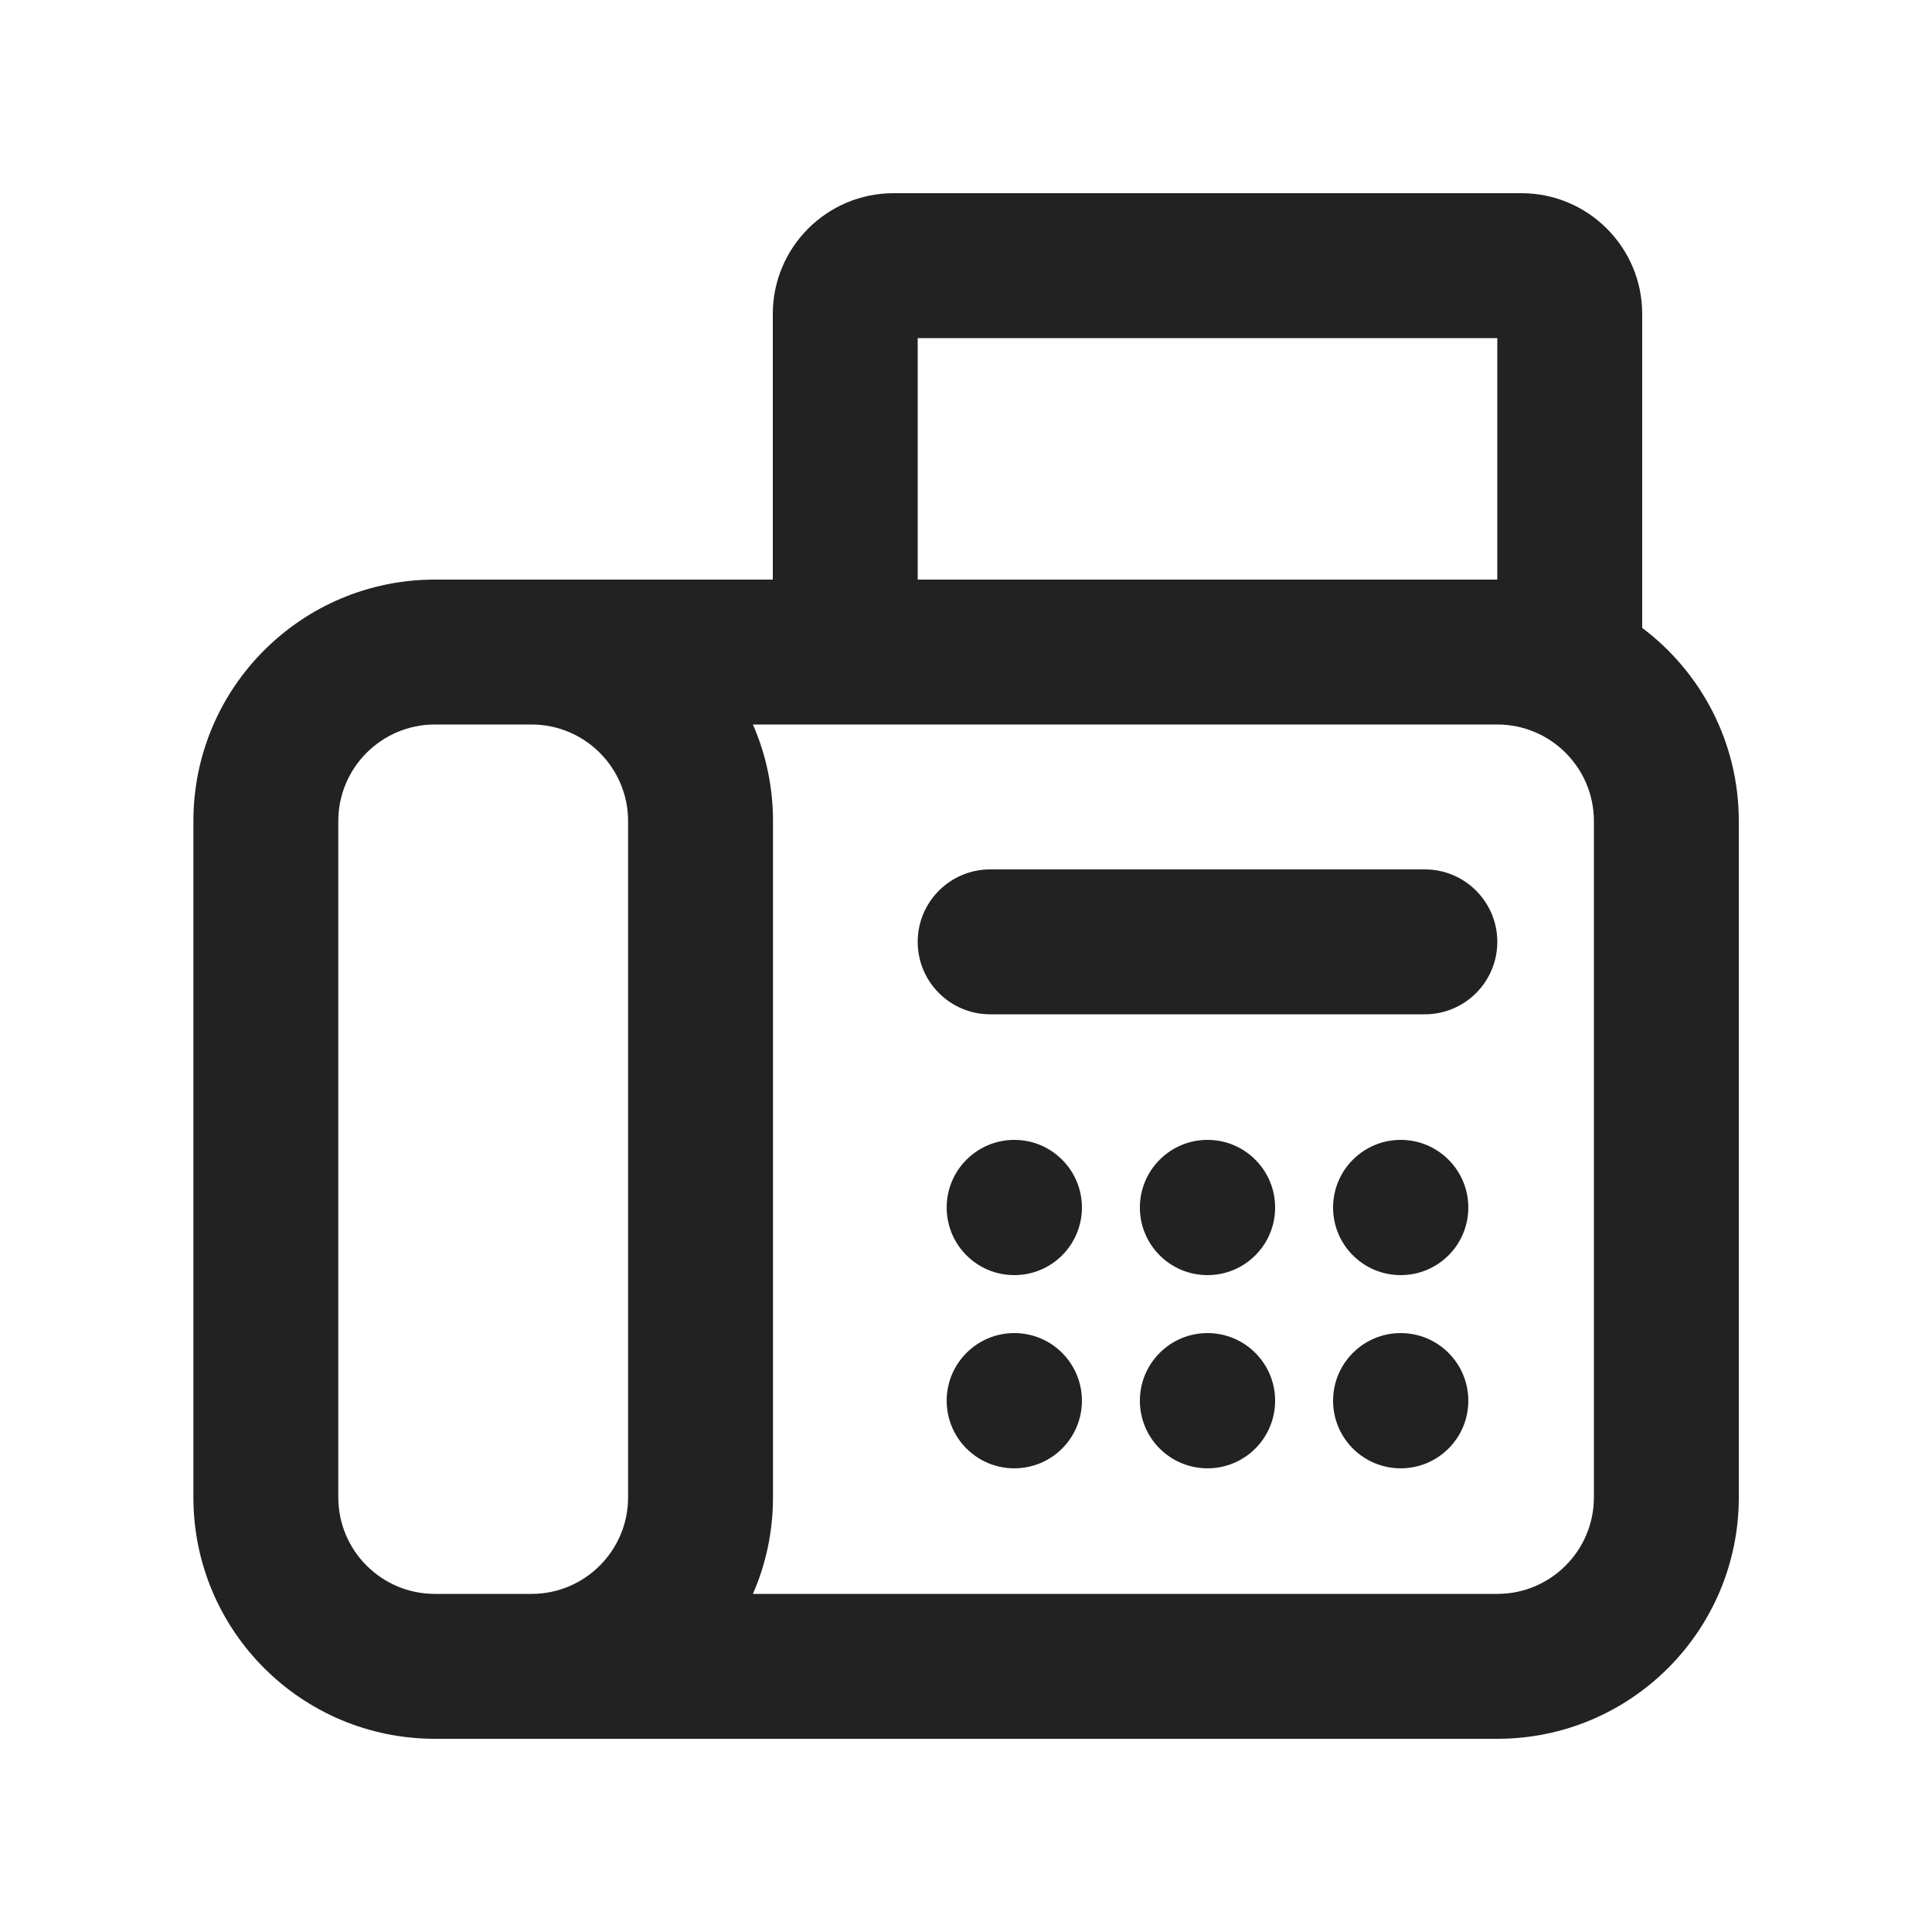
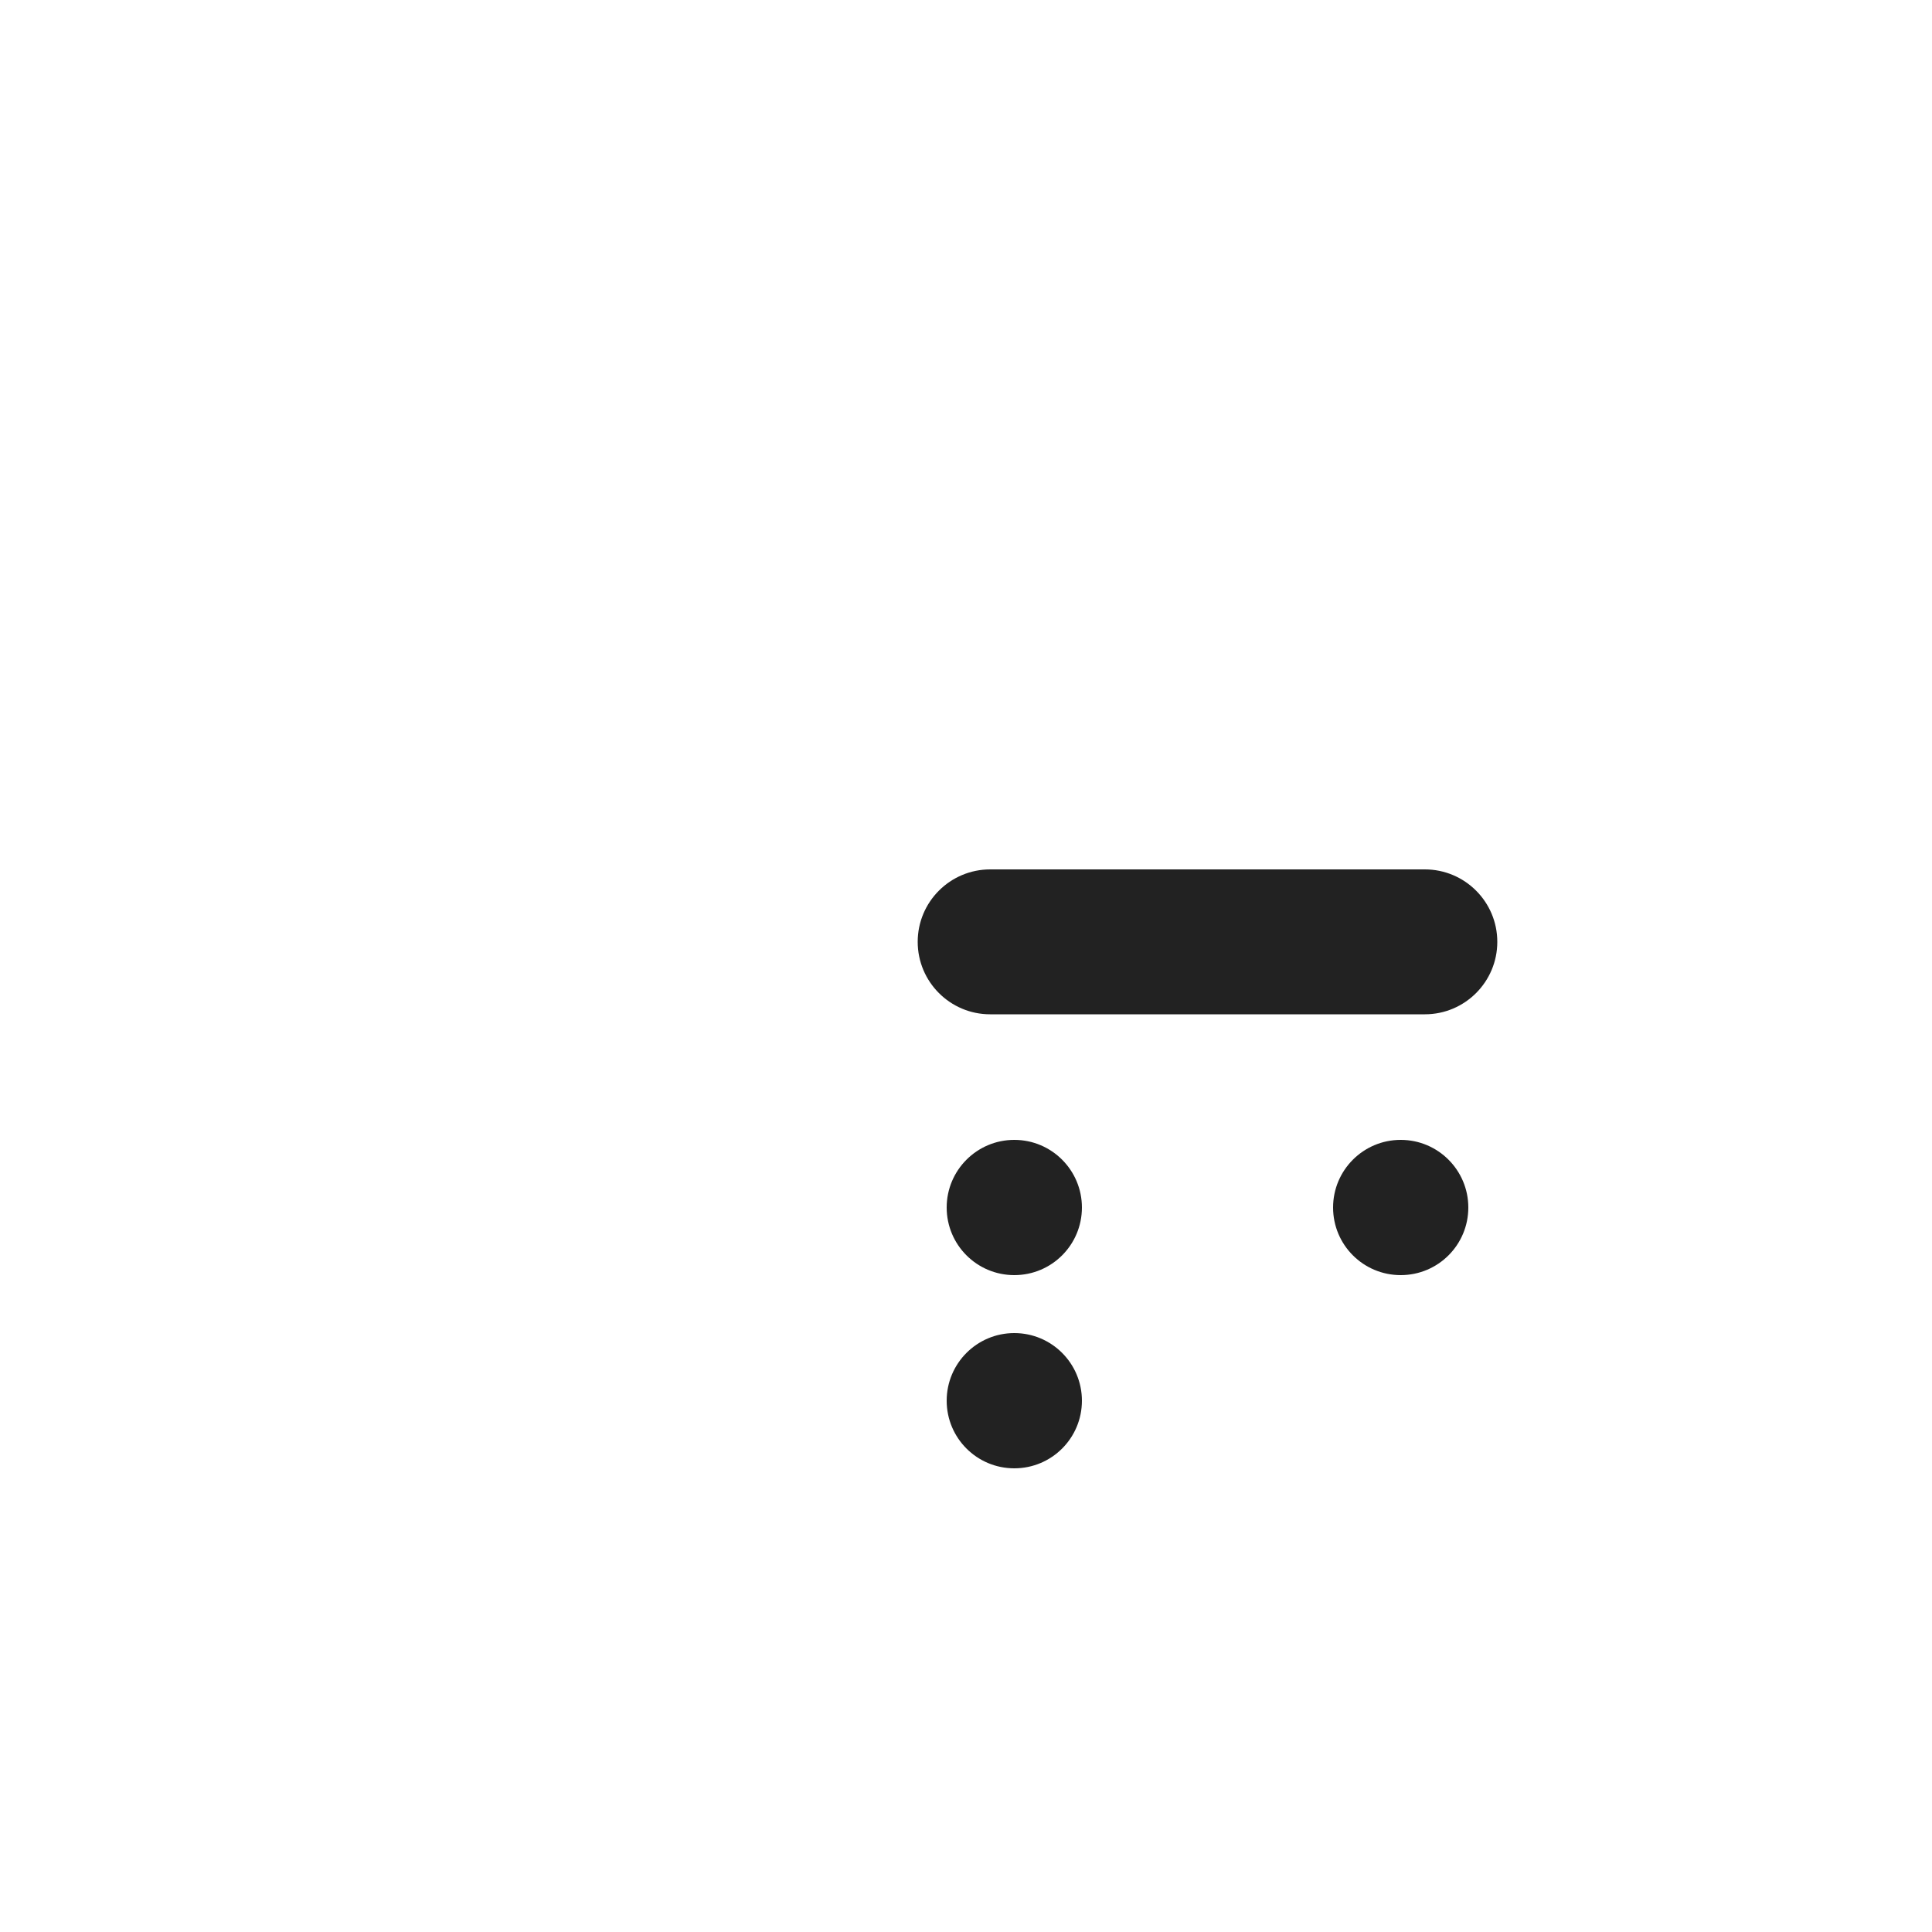
<svg xmlns="http://www.w3.org/2000/svg" width="20" height="20" viewBox="0 0 20 20" fill="none">
  <path d="M11.2 12.5C11.2 12.887 10.887 13.2 10.5 13.2C10.113 13.2 9.8 12.887 9.8 12.5C9.8 12.114 10.113 11.8 10.5 11.8C10.887 11.8 11.2 12.114 11.2 12.5Z" fill="#222222" />
  <path d="M10.5 15.2C10.887 15.2 11.2 14.887 11.2 14.5C11.2 14.114 10.887 13.8 10.5 13.8C10.113 13.8 9.8 14.114 9.8 14.5C9.8 14.887 10.113 15.2 10.5 15.2Z" fill="#222222" />
-   <path d="M13.2 12.5C13.2 12.887 12.887 13.2 12.5 13.2C12.113 13.2 11.8 12.887 11.8 12.5C11.8 12.114 12.113 11.8 12.5 11.8C12.887 11.8 13.2 12.114 13.2 12.5Z" fill="#222222" />
-   <path d="M12.5 15.2C12.887 15.2 13.2 14.887 13.2 14.5C13.2 14.114 12.887 13.8 12.5 13.8C12.113 13.8 11.8 14.114 11.8 14.5C11.8 14.887 12.113 15.2 12.5 15.2Z" fill="#222222" />
  <path d="M15.2 12.5C15.2 12.887 14.887 13.2 14.5 13.2C14.113 13.2 13.8 12.887 13.8 12.5C13.8 12.114 14.113 11.8 14.5 11.8C14.887 11.8 15.2 12.114 15.2 12.5Z" fill="#222222" />
-   <path d="M14.5 15.2C14.887 15.2 15.2 14.887 15.2 14.5C15.2 14.114 14.887 13.8 14.5 13.8C14.113 13.8 13.8 14.114 13.8 14.5C13.8 14.887 14.113 15.2 14.5 15.2Z" fill="#222222" />
  <path d="M9.5 9.75C9.5 9.336 9.836 9 10.25 9H14.75C15.164 9 15.5 9.336 15.5 9.75C15.5 10.164 15.164 10.5 14.75 10.5H10.25C9.836 10.5 9.5 10.164 9.5 9.75Z" fill="#222222" />
-   <path fill-rule="evenodd" clip-rule="evenodd" d="M17 6.5V3.25C17 2.56 16.44 2 15.75 2H9.25C8.56 2 8 2.56 8 3.25V6L4.502 6C3.121 6 2.002 7.119 2.002 8.5V15.5C2.002 16.881 3.121 18 4.502 18L15.5 18C16.881 18 18 16.881 18 15.5V8.5C18 7.682 17.607 6.956 17 6.5ZM9.5 6H15.5V3.5H9.5V6ZM5.508 7.5C6.057 7.503 6.502 7.95 6.502 8.5V15.5C6.502 16.052 6.054 16.5 5.502 16.5H4.502C3.95 16.5 3.502 16.052 3.502 15.5V8.5C3.502 7.948 3.95 7.5 4.502 7.5L5.508 7.5ZM7.794 7.5H15.5C16.052 7.5 16.5 7.948 16.5 8.5V15.5C16.5 16.052 16.052 16.5 15.5 16.5H7.794C7.928 16.194 8.002 15.856 8.002 15.5V8.5C8.002 8.144 7.928 7.806 7.794 7.5Z" fill="#222222" />
</svg>